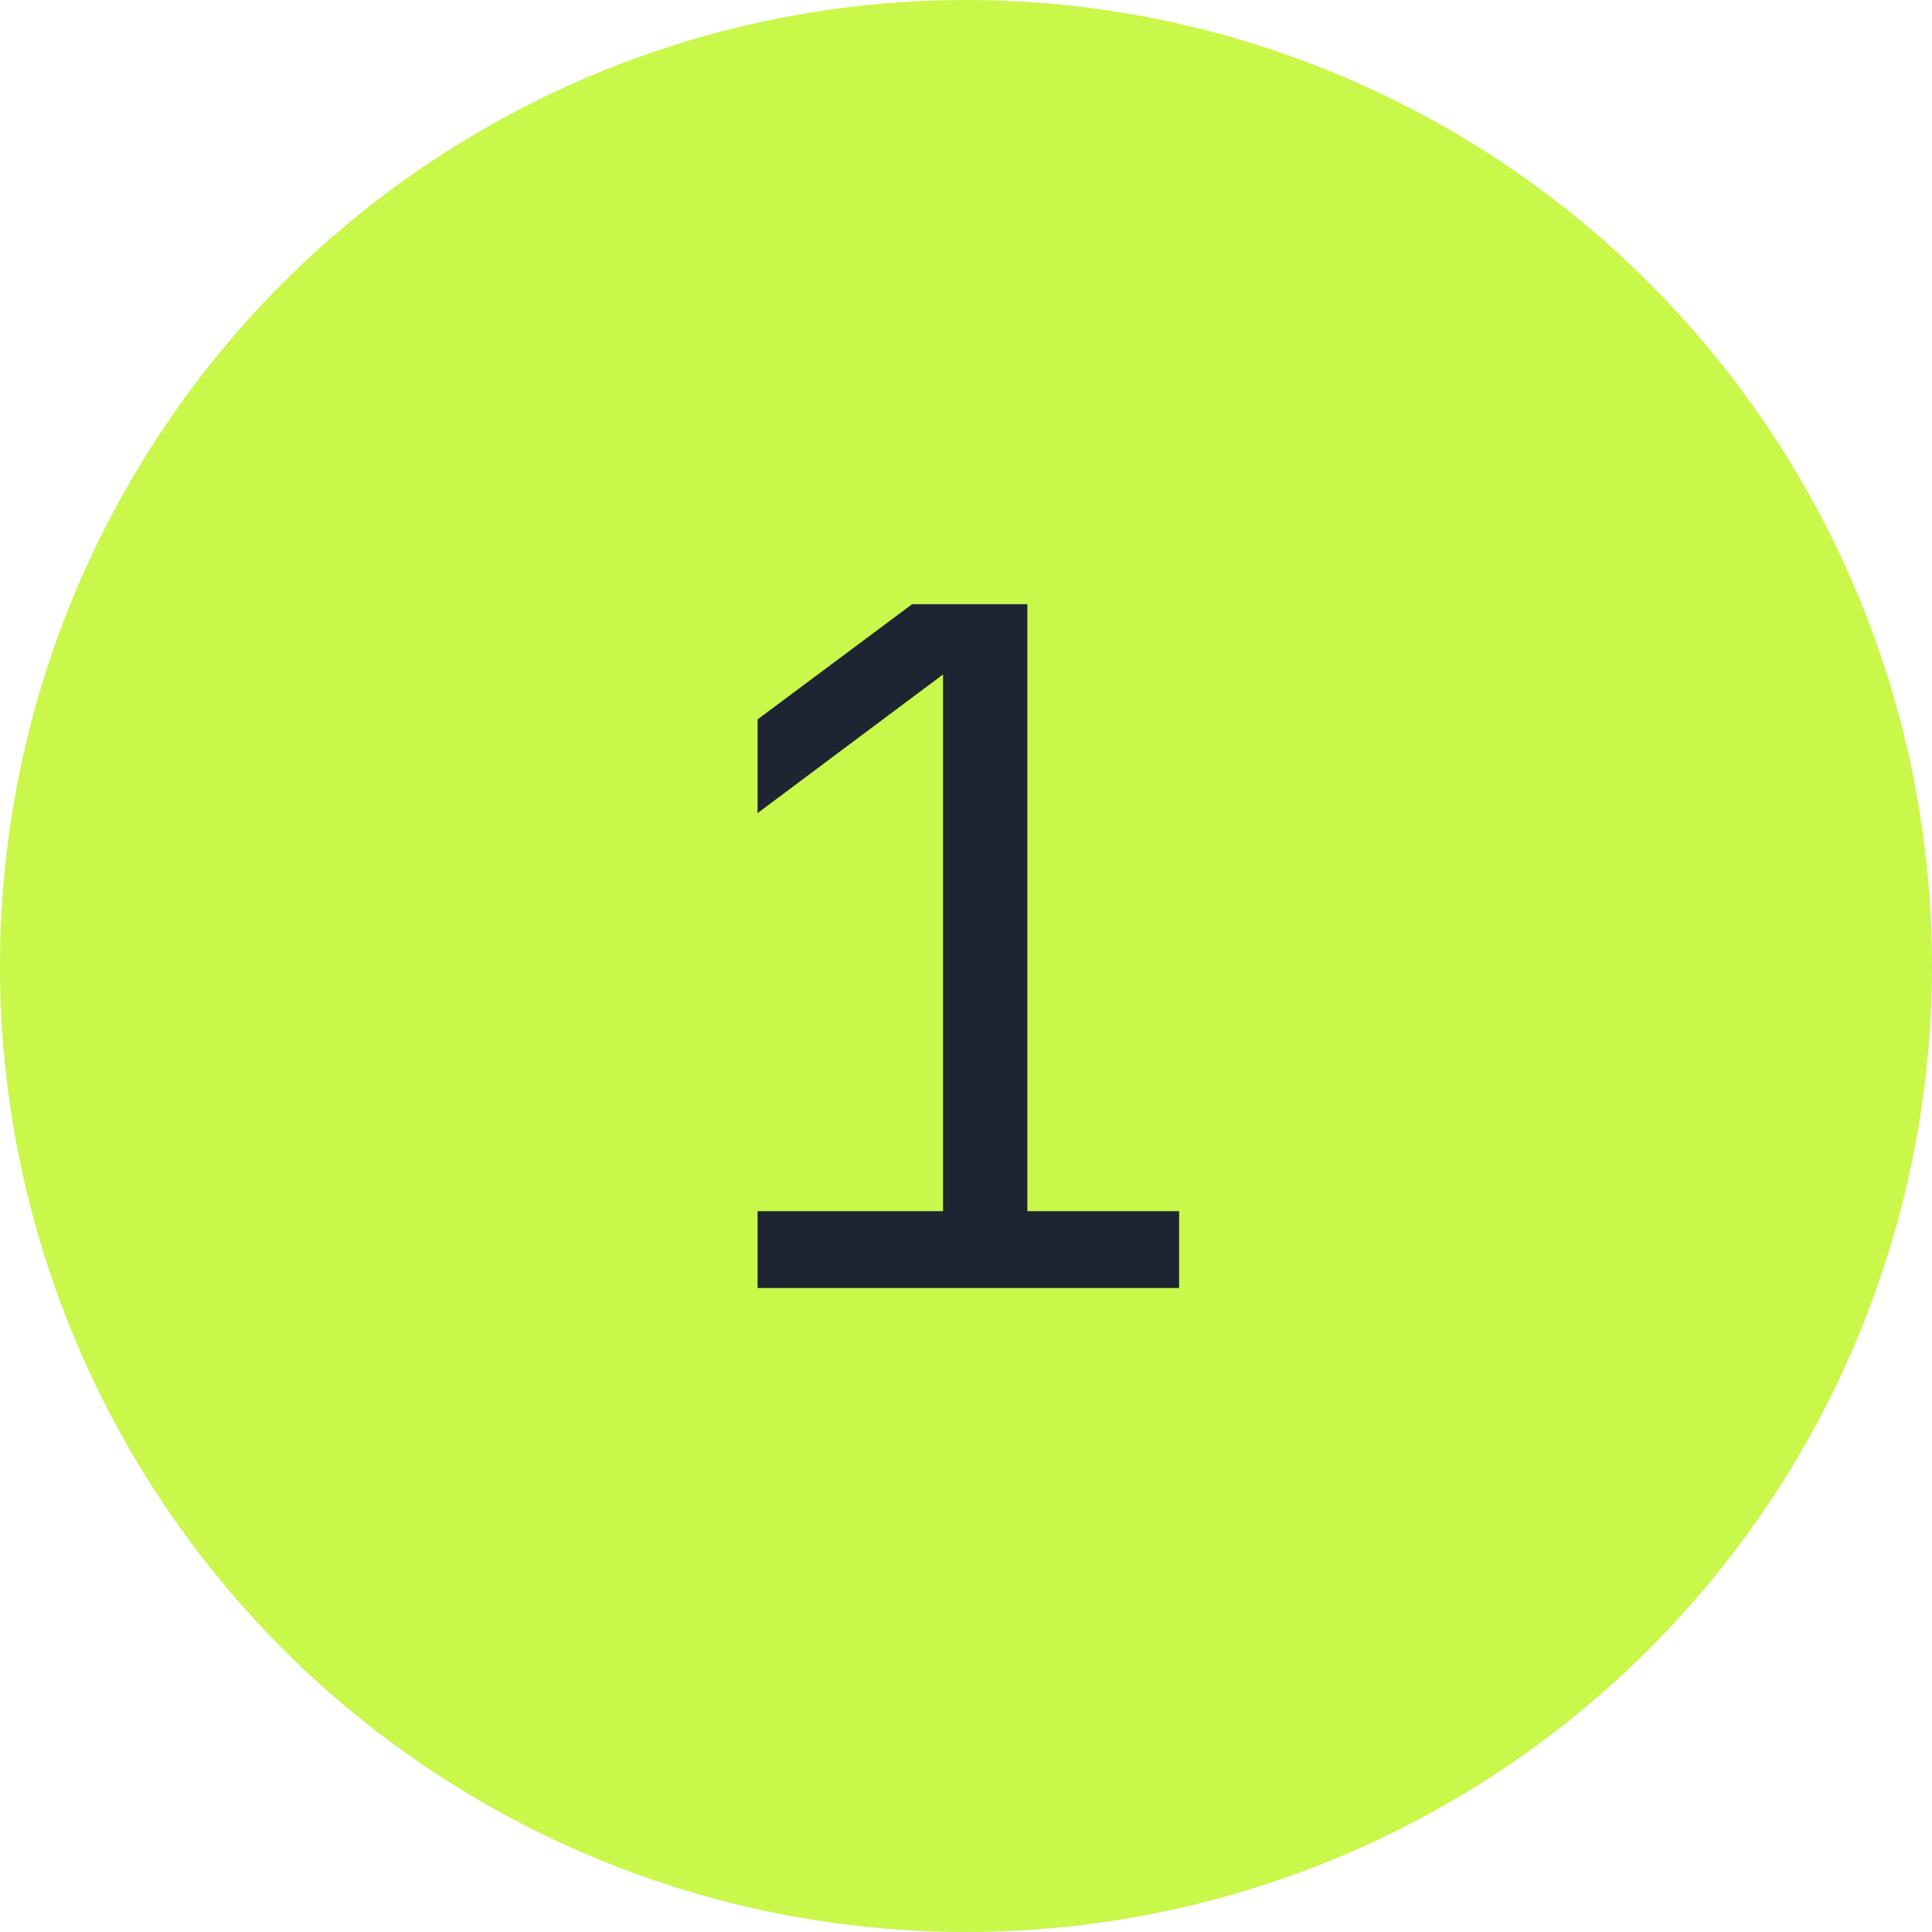
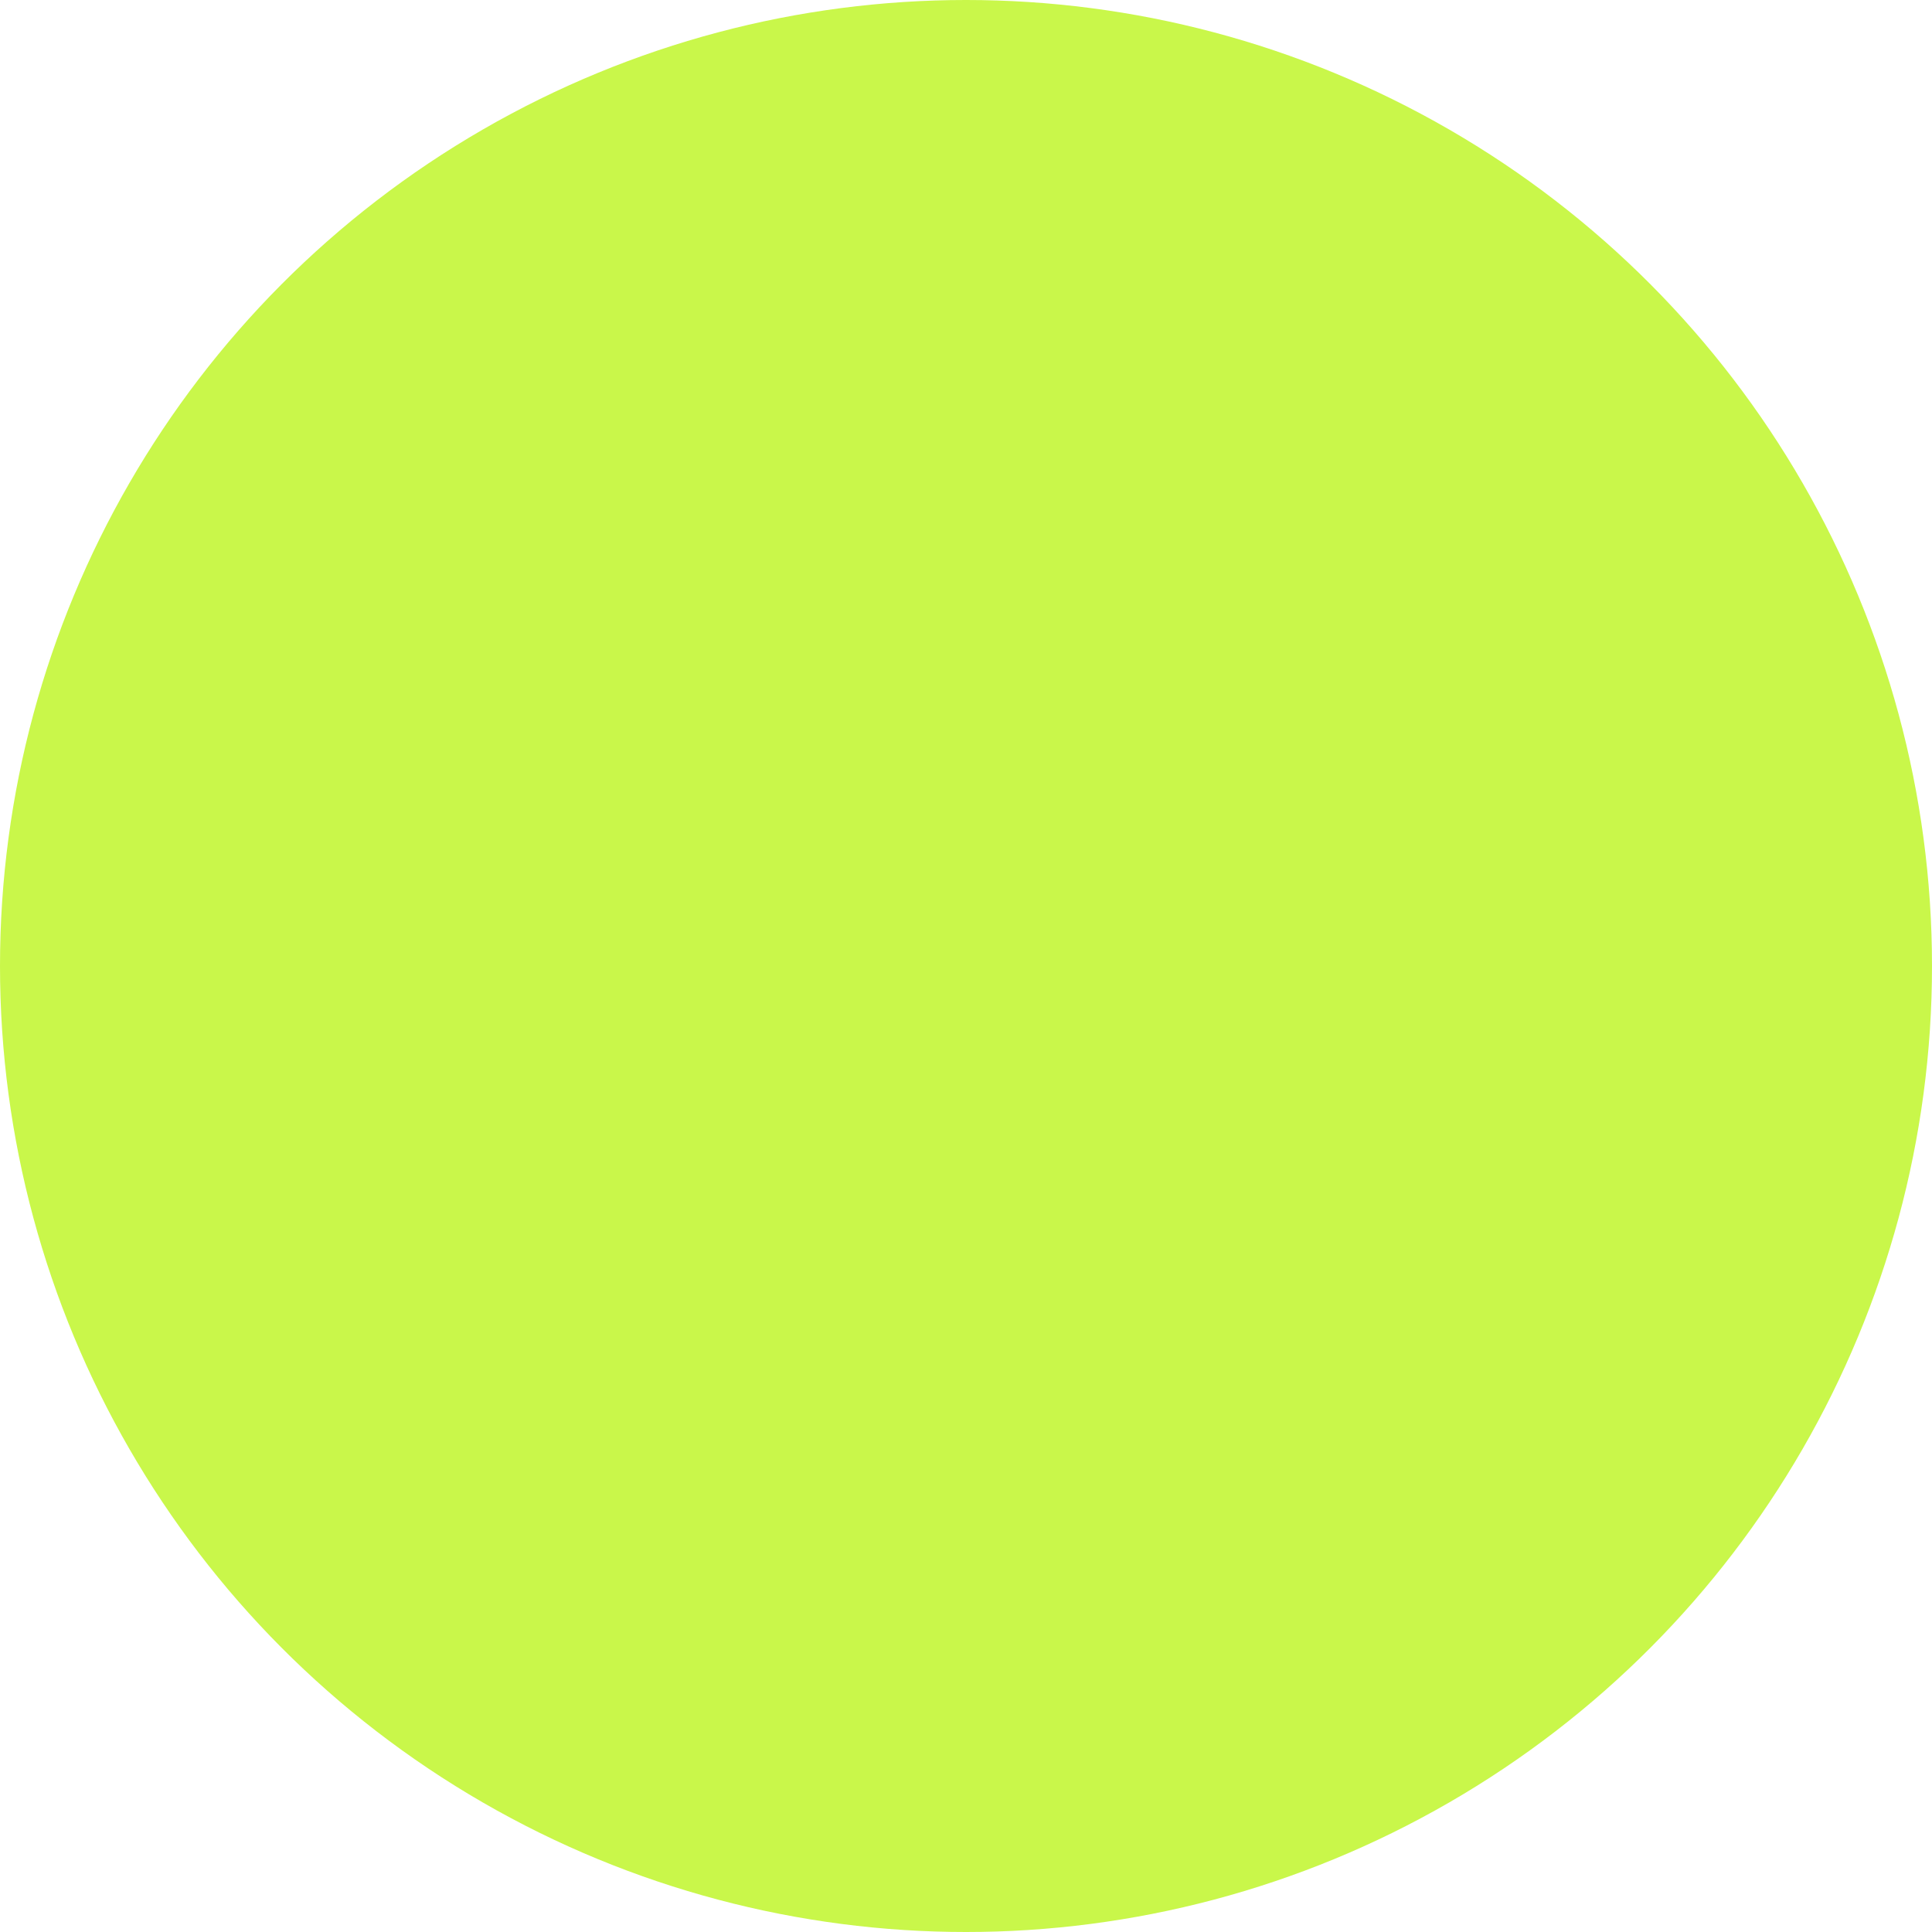
<svg xmlns="http://www.w3.org/2000/svg" width="66" height="66" viewBox="0 0 66 66" fill="none">
  <circle cx="33" cy="33" r="33" fill="#C9F74A" />
-   <path d="M25.88 44V41.376H32.216V23.04L25.88 27.776V24.576L31.16 20.64H35.096V41.376H40.28V44H25.88Z" fill="#1D2532" />
</svg>